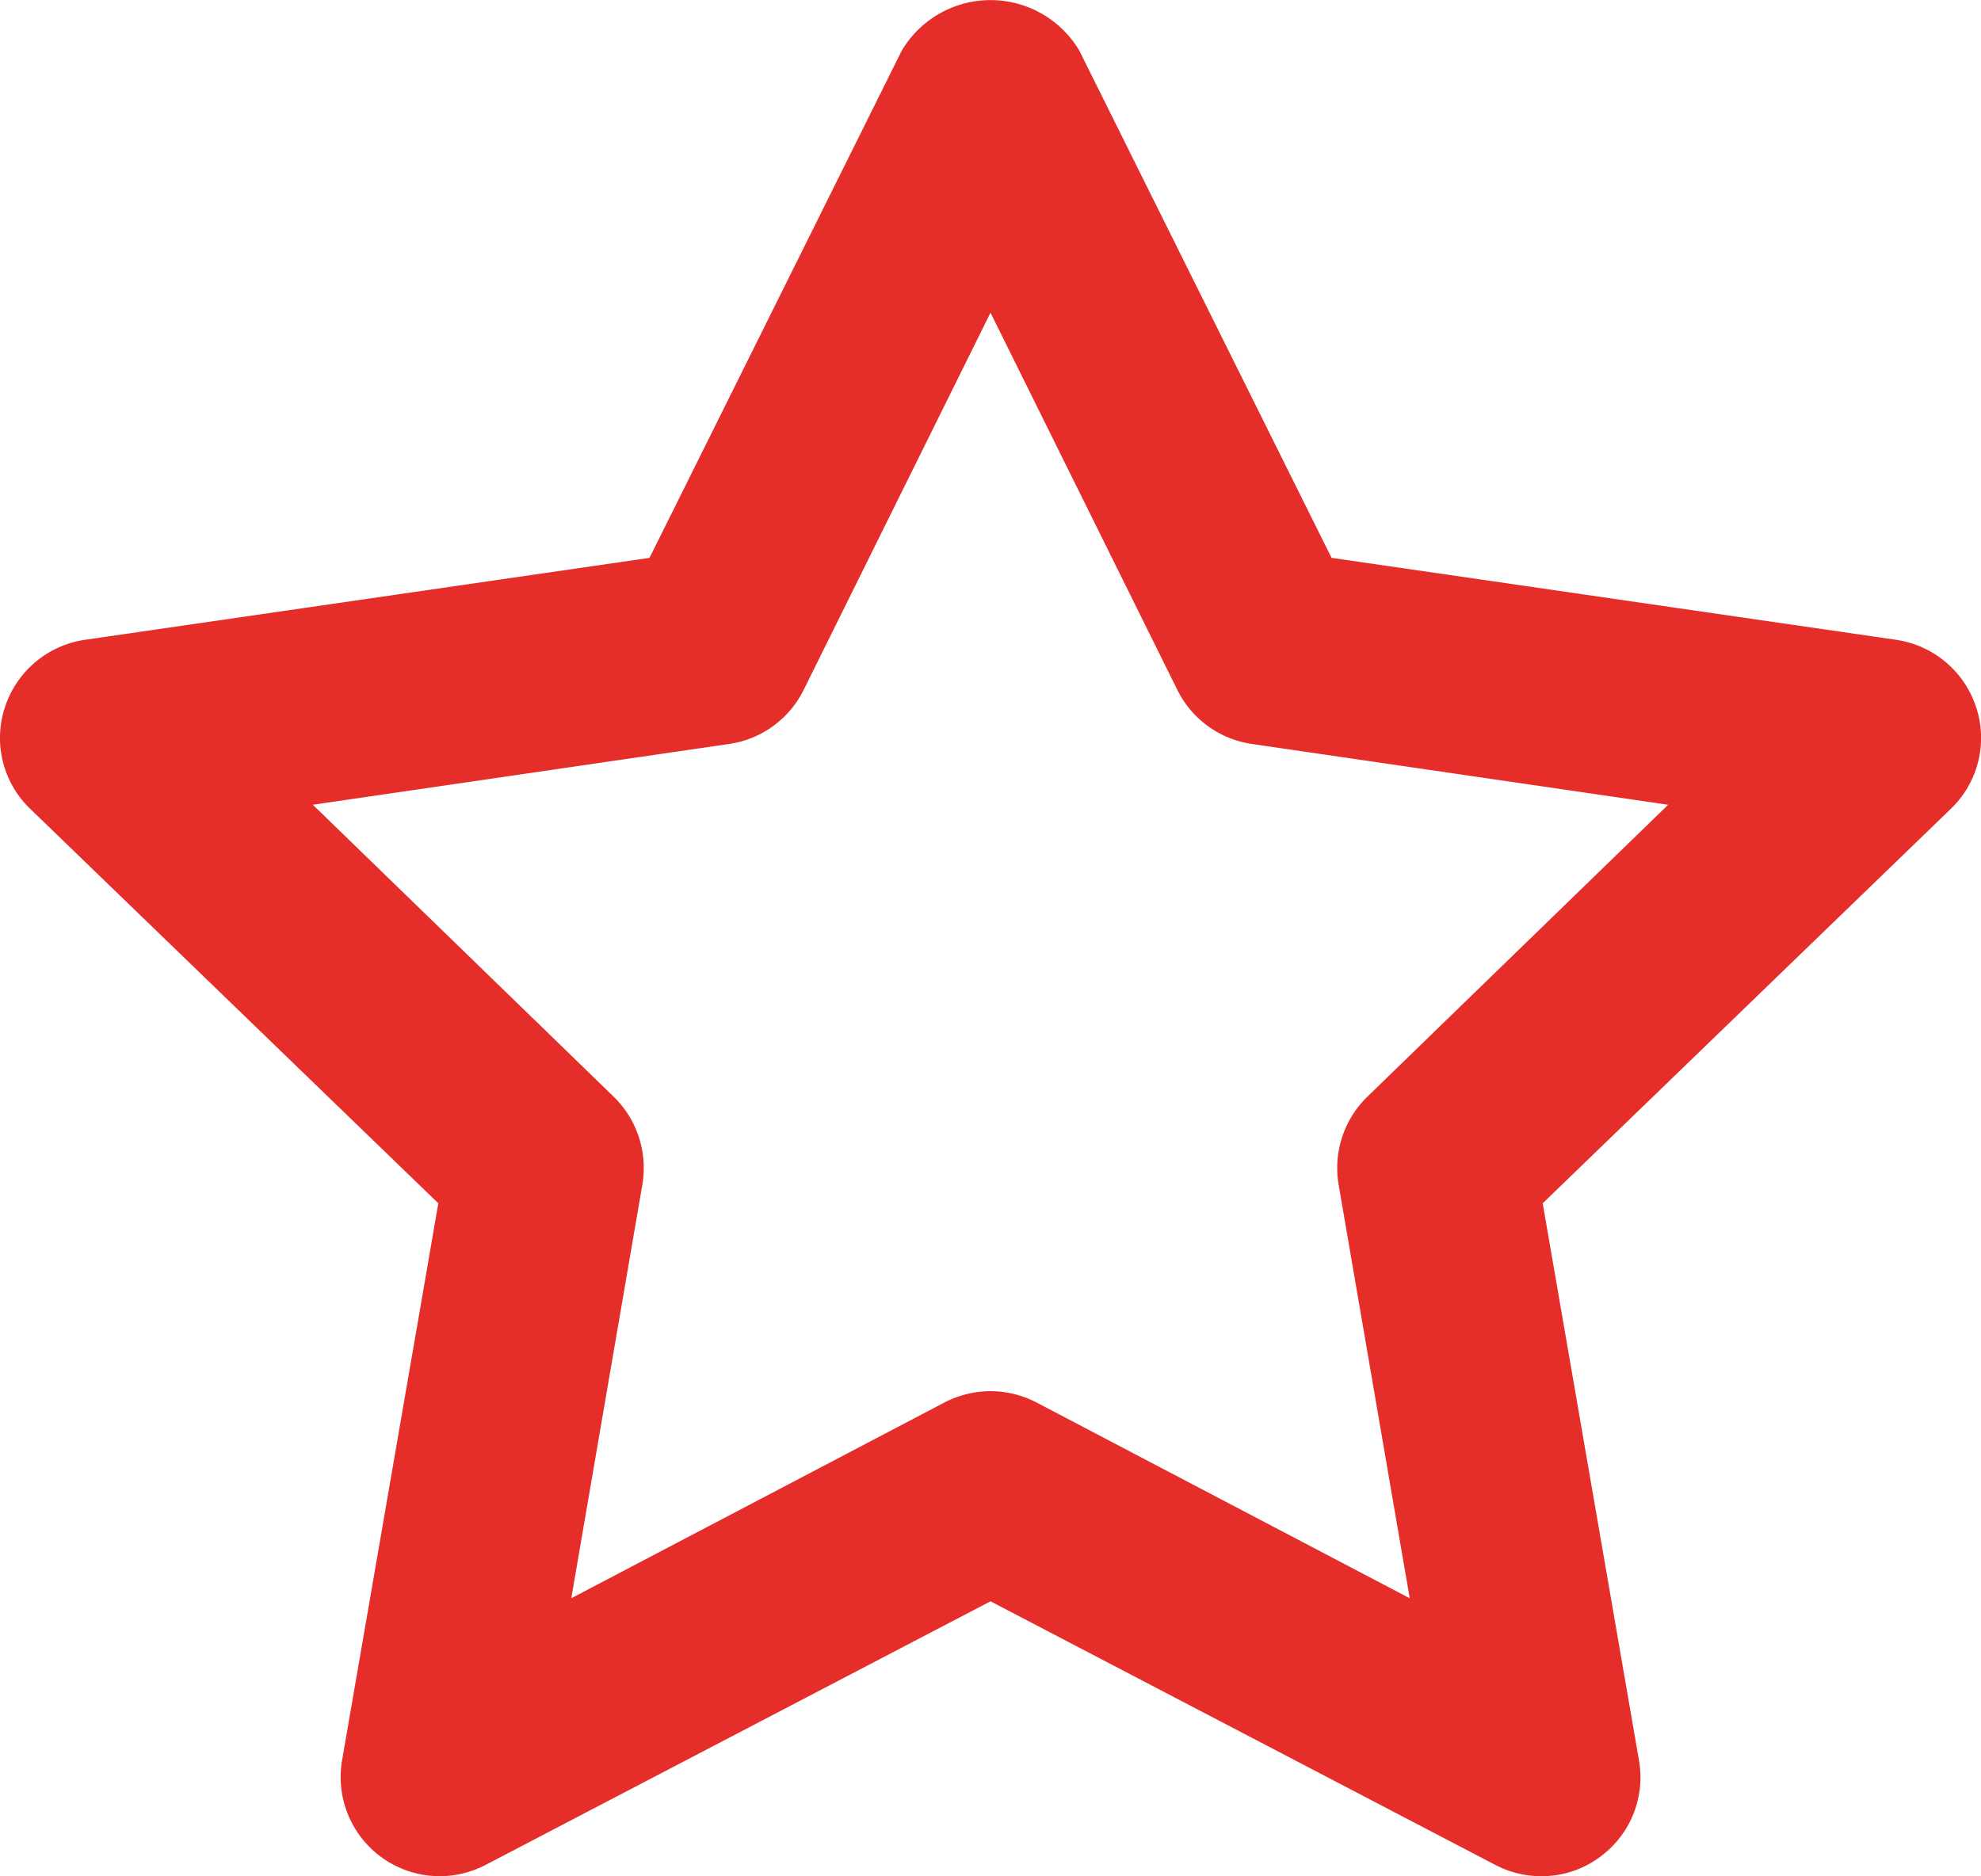
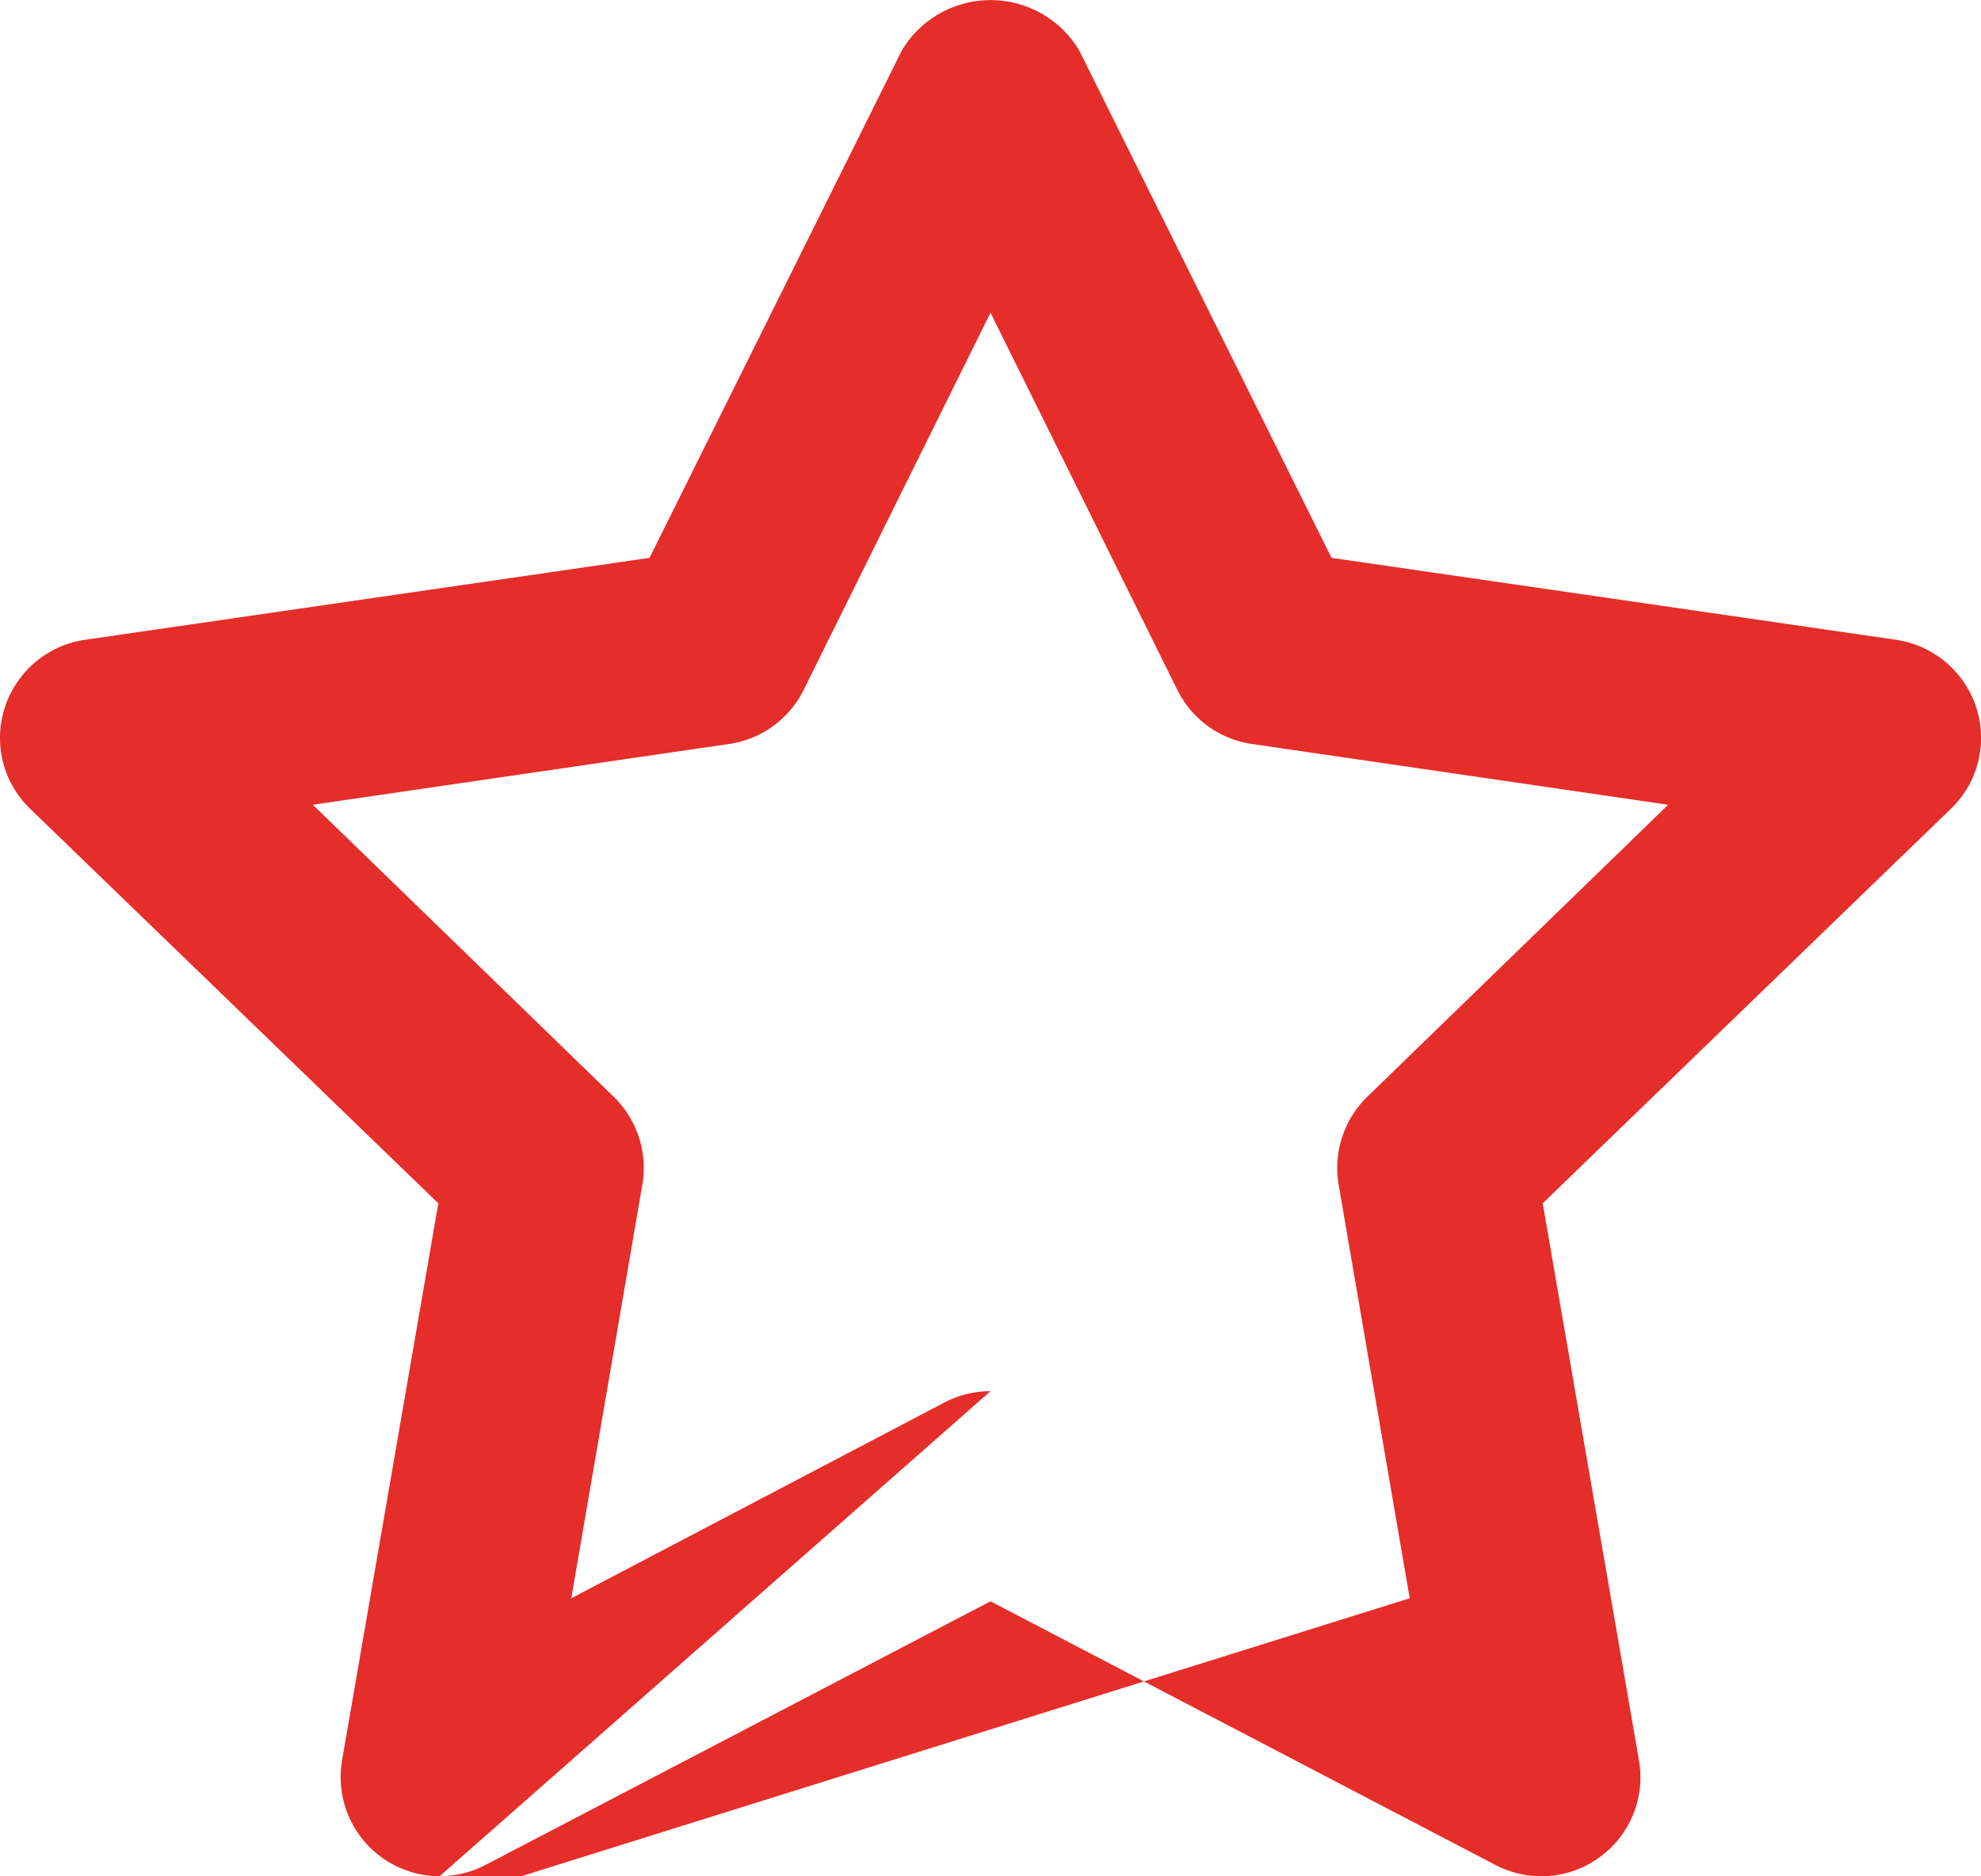
<svg xmlns="http://www.w3.org/2000/svg" width="57.004" height="54" viewBox="0 0 57.004 54">
-   <path id="star" d="M12.649,54a2.853,2.853,0,0,1-2.808-3.333l2.77-16.034L.868,23.28a2.827,2.827,0,0,1-.729-2.923,2.858,2.858,0,0,1,2.3-1.942l16.249-2.359,7.259-14.6a2.971,2.971,0,0,1,5.108,0l7.259,14.6,16.249,2.359a2.86,2.86,0,0,1,2.3,1.942,2.828,2.828,0,0,1-.73,2.923L44.39,34.633l2.77,16.034a2.834,2.834,0,0,1-1.131,2.785A2.8,2.8,0,0,1,44.352,54a2.848,2.848,0,0,1-1.319-.322L28.5,46.088,13.967,53.677A2.867,2.867,0,0,1,12.649,54ZM28.5,40.04a2.879,2.879,0,0,1,1.319.323L40.563,46,38.519,34.106a2.865,2.865,0,0,1,.827-2.543L48,23.162l-11.98-1.75a2.849,2.849,0,0,1-2.144-1.557L28.5,9,23.124,19.855a2.848,2.848,0,0,1-2.143,1.557L9,23.162l8.654,8.4a2.863,2.863,0,0,1,.826,2.543L16.437,46,27.18,40.363A2.887,2.887,0,0,1,28.5,40.04Z" transform="translate(0.002 0)" fill="#e52d2a" />
+   <path id="star" d="M12.649,54a2.853,2.853,0,0,1-2.808-3.333l2.77-16.034L.868,23.28a2.827,2.827,0,0,1-.729-2.923,2.858,2.858,0,0,1,2.3-1.942l16.249-2.359,7.259-14.6a2.971,2.971,0,0,1,5.108,0l7.259,14.6,16.249,2.359a2.86,2.86,0,0,1,2.3,1.942,2.828,2.828,0,0,1-.73,2.923L44.39,34.633l2.77,16.034a2.834,2.834,0,0,1-1.131,2.785A2.8,2.8,0,0,1,44.352,54a2.848,2.848,0,0,1-1.319-.322L28.5,46.088,13.967,53.677A2.867,2.867,0,0,1,12.649,54Za2.879,2.879,0,0,1,1.319.323L40.563,46,38.519,34.106a2.865,2.865,0,0,1,.827-2.543L48,23.162l-11.98-1.75a2.849,2.849,0,0,1-2.144-1.557L28.5,9,23.124,19.855a2.848,2.848,0,0,1-2.143,1.557L9,23.162l8.654,8.4a2.863,2.863,0,0,1,.826,2.543L16.437,46,27.18,40.363A2.887,2.887,0,0,1,28.5,40.04Z" transform="translate(0.002 0)" fill="#e52d2a" />
</svg>